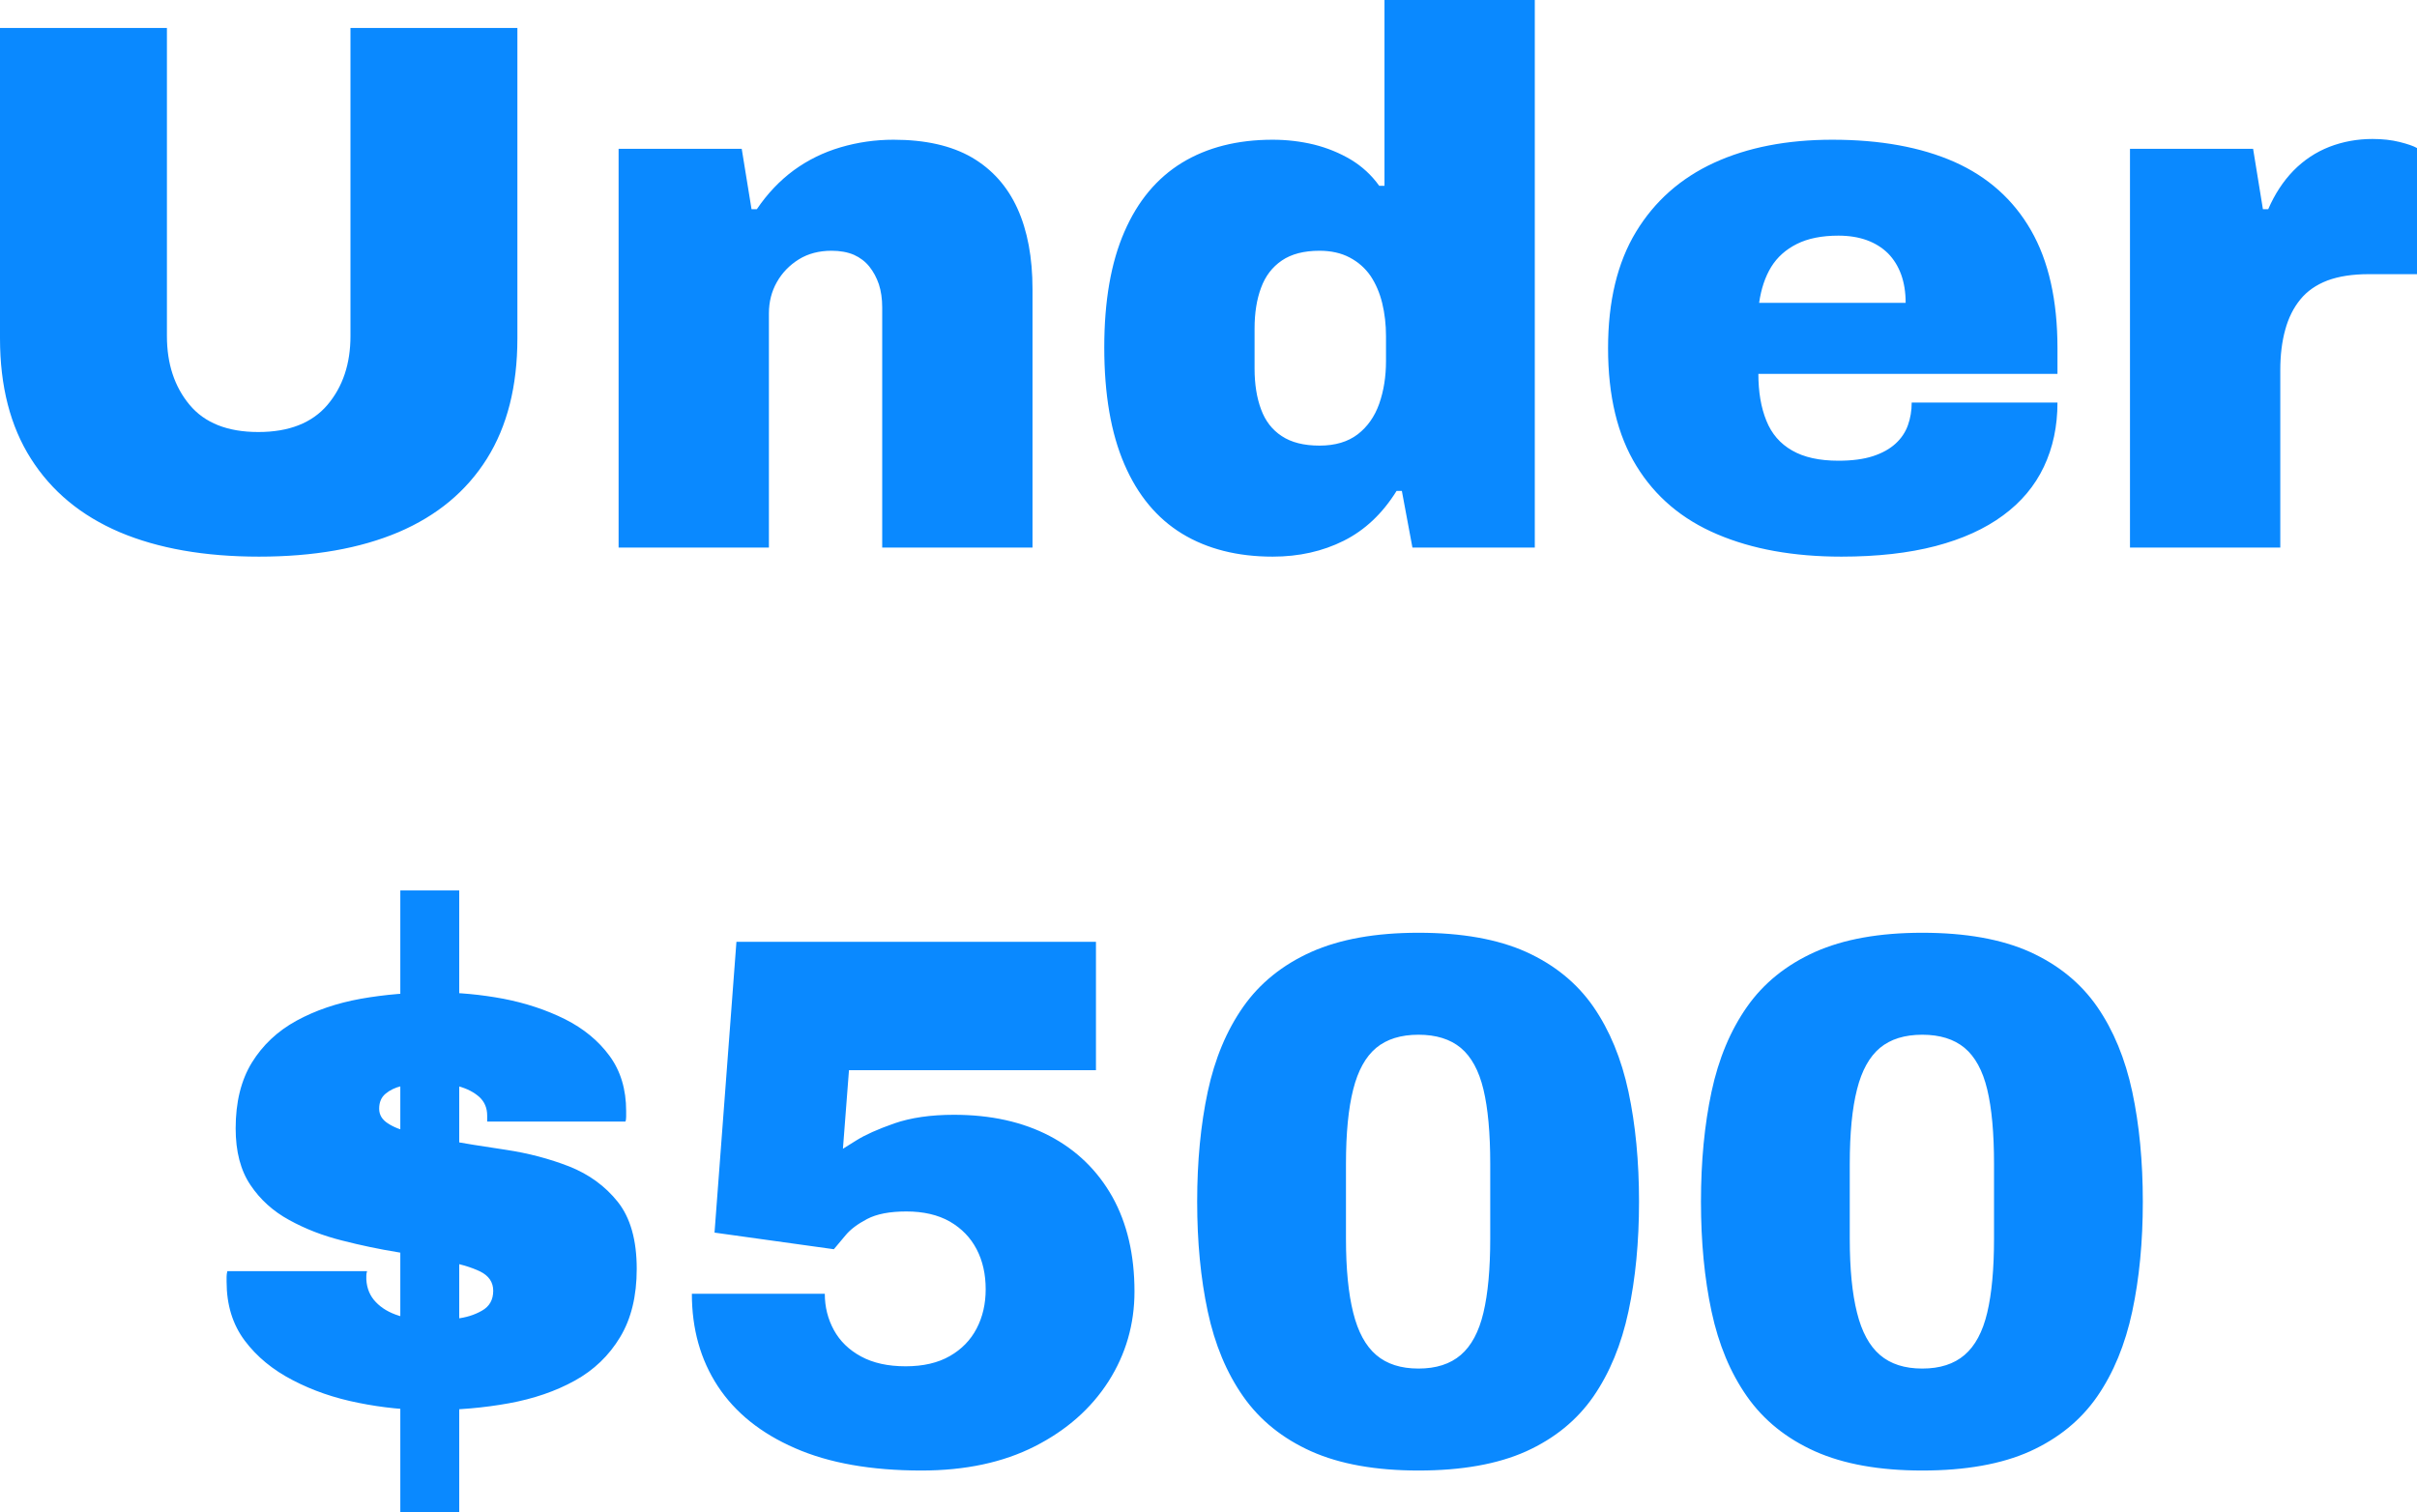
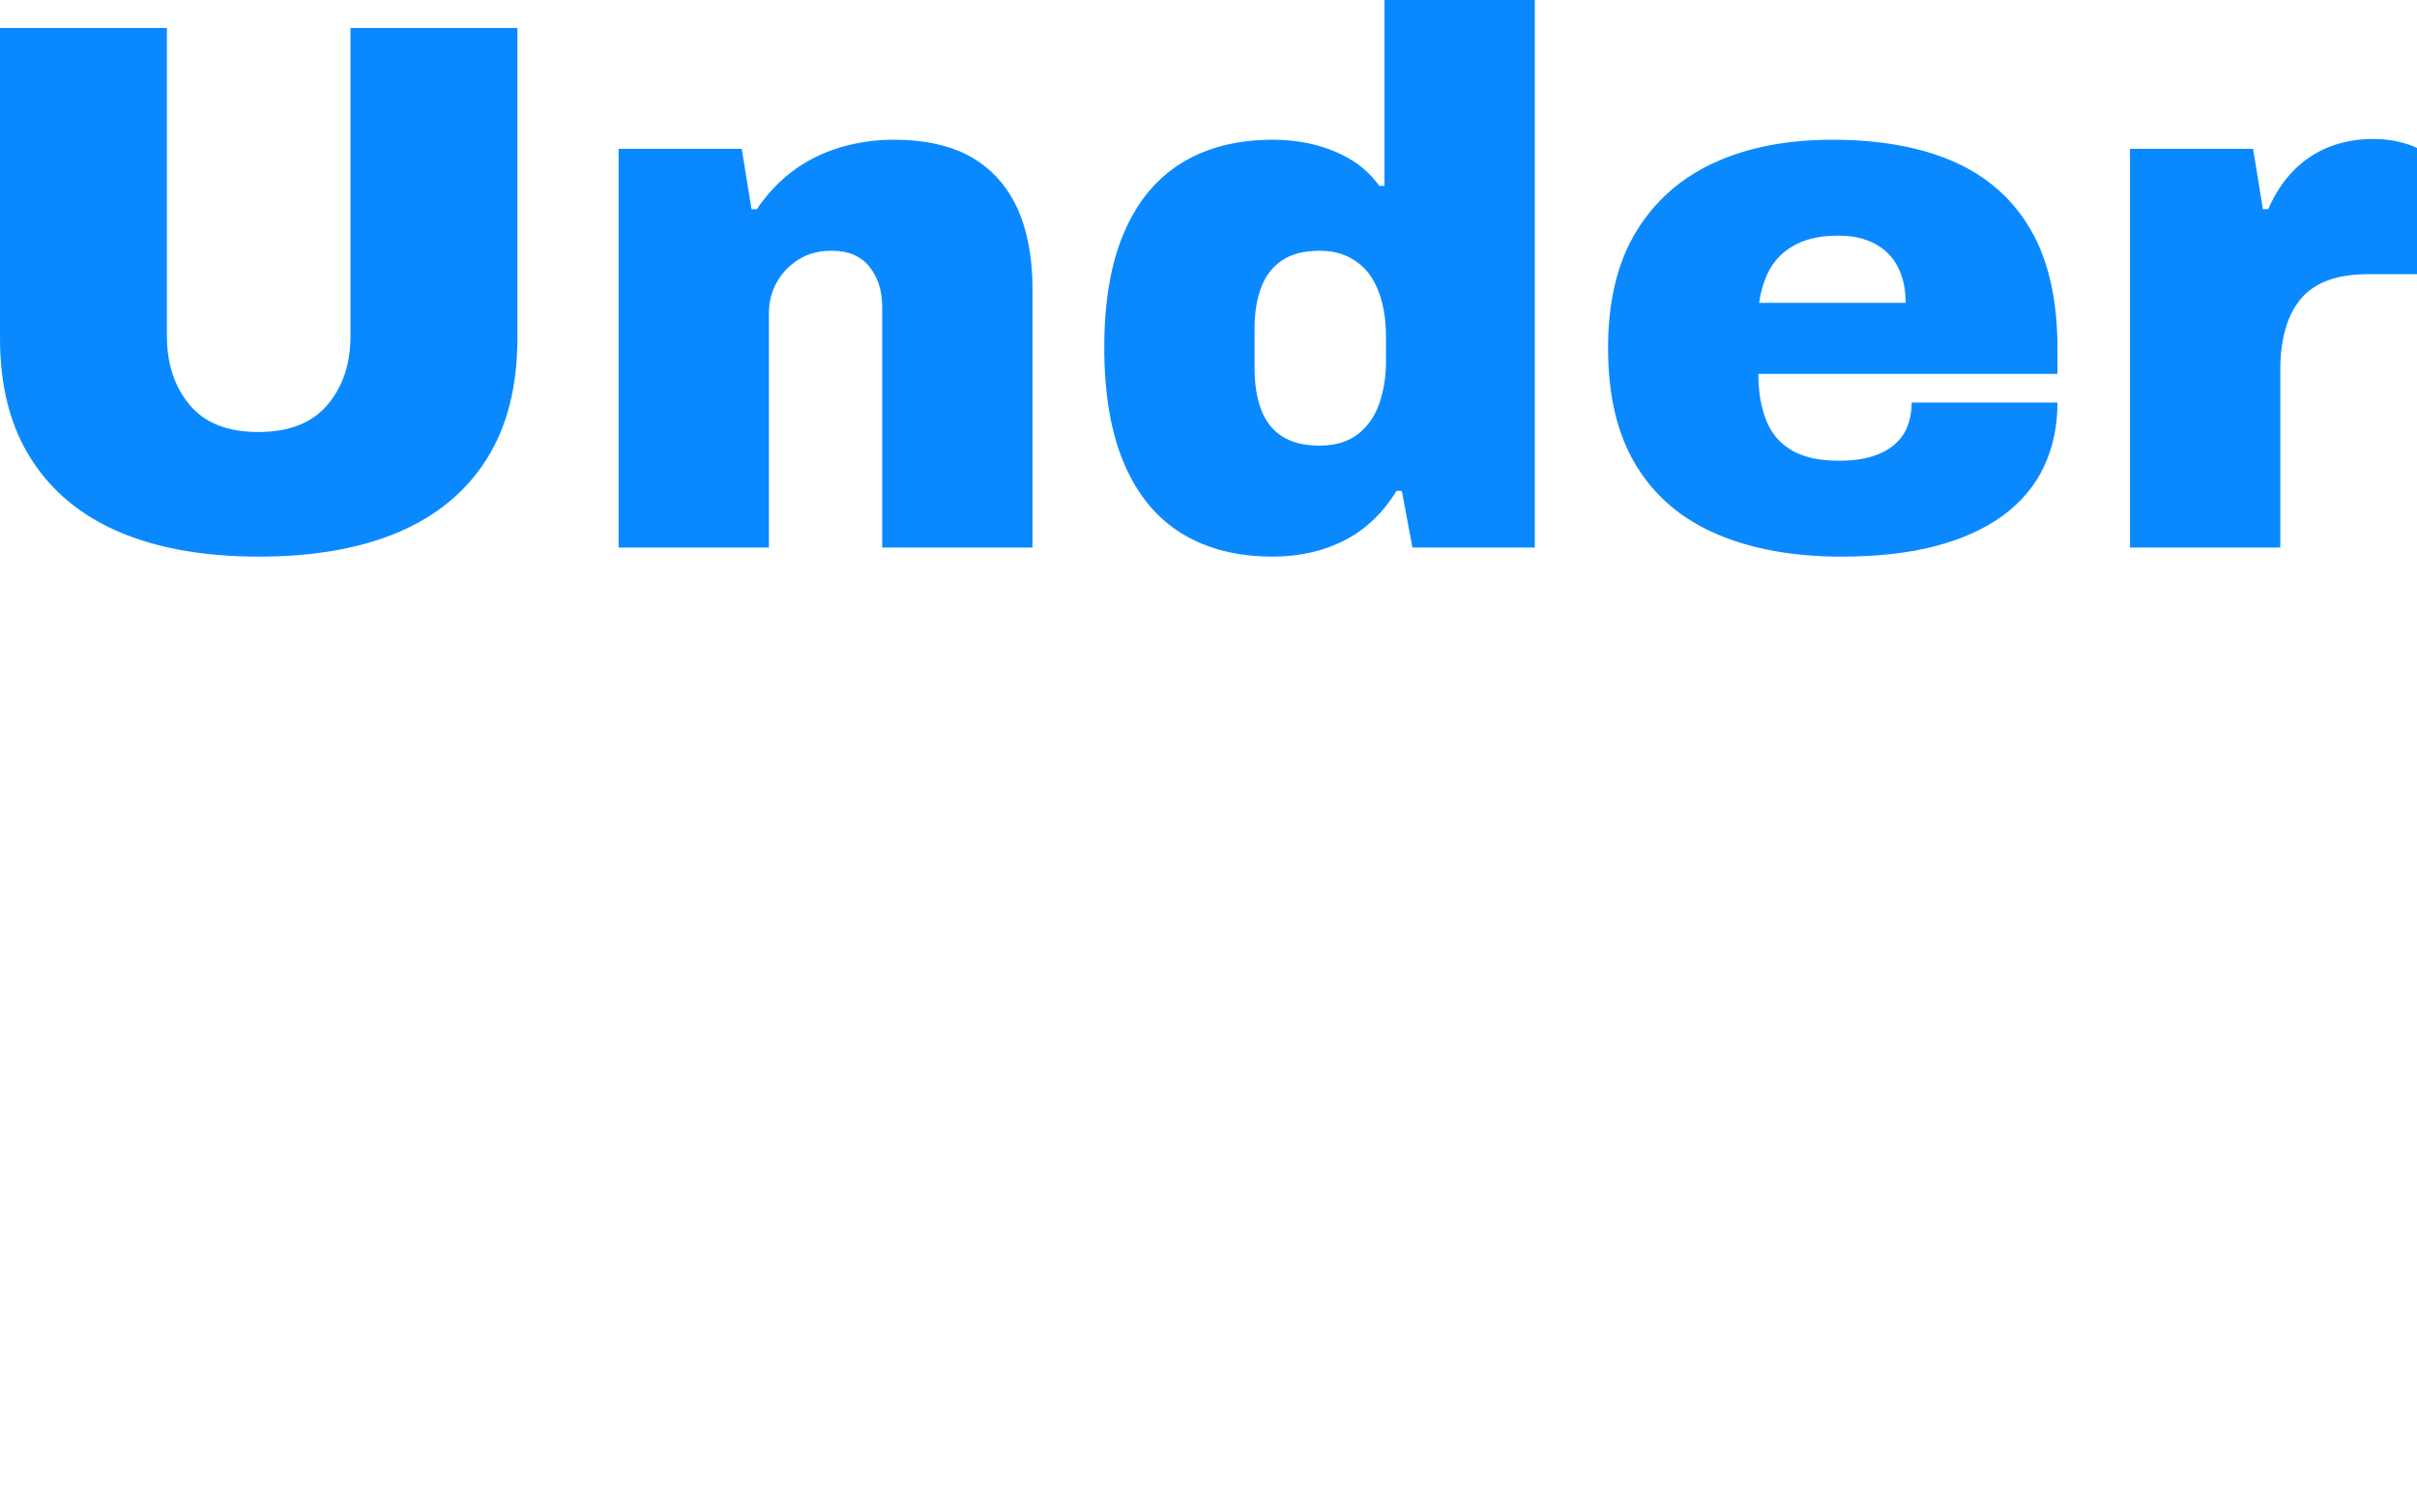
<svg xmlns="http://www.w3.org/2000/svg" viewBox="0 7.65 160 100.1" data-asc="0.878" width="160" height="100.1">
  <g fill="#0A89FF">
    <g fill="#0A89FF" transform="translate(0, 0)">
      <path d="M17.15 44.50Q11.75 44.50 7.92 42.88Q4.10 41.25 2.05 38.02Q0 34.80 0 30.05L0 9.50L11.05 9.50L11.05 29.90Q11.05 32.65 12.55 34.45Q14.05 36.25 17.10 36.25Q20.15 36.25 21.68 34.45Q23.20 32.65 23.20 29.90L23.20 9.50L34.25 9.50L34.25 30.05Q34.25 34.80 32.23 38.02Q30.20 41.25 26.38 42.88Q22.55 44.50 17.15 44.50ZM40.95 43.90L40.95 17.50L49.10 17.50L49.75 21.50L50.10 21.50Q51.15 19.95 52.55 18.92Q53.95 17.90 55.65 17.40Q57.35 16.90 59.15 16.90Q62.30 16.90 64.33 18.07Q66.35 19.25 67.35 21.45Q68.35 23.65 68.35 26.80L68.35 43.90L58.40 43.90L58.40 28Q58.40 27.15 58.18 26.47Q57.95 25.80 57.55 25.30Q57.15 24.80 56.53 24.52Q55.90 24.25 55.05 24.25Q53.80 24.25 52.88 24.82Q51.95 25.40 51.43 26.32Q50.90 27.25 50.90 28.40L50.90 43.90L40.95 43.90ZM84.25 44.50Q80.75 44.50 78.25 42.98Q75.75 41.45 74.43 38.38Q73.10 35.30 73.10 30.65Q73.10 26.05 74.43 23.00Q75.75 19.95 78.25 18.42Q80.75 16.90 84.25 16.90Q85.65 16.90 86.98 17.22Q88.30 17.55 89.43 18.22Q90.55 18.90 91.30 19.95L91.65 19.95L91.65 7.65L101.60 7.65L101.60 43.90L93.50 43.90L92.80 40.15L92.45 40.15Q91.05 42.40 88.95 43.45Q86.85 44.50 84.25 44.50M87.35 37.15Q88.90 37.15 89.88 36.40Q90.85 35.65 91.30 34.38Q91.75 33.10 91.75 31.55L91.75 29.90Q91.75 28.75 91.50 27.72Q91.25 26.70 90.73 25.92Q90.20 25.15 89.35 24.70Q88.50 24.25 87.35 24.25Q85.80 24.25 84.85 24.90Q83.90 25.55 83.48 26.70Q83.05 27.85 83.05 29.40L83.05 32.05Q83.05 33.60 83.48 34.75Q83.90 35.90 84.85 36.52Q85.80 37.15 87.35 37.15ZM121.90 44.50Q117.15 44.50 113.68 43.02Q110.20 41.55 108.33 38.50Q106.45 35.45 106.45 30.70Q106.45 26.05 108.30 23.00Q110.15 19.95 113.48 18.42Q116.80 16.90 121.30 16.90Q126.05 16.90 129.38 18.37Q132.70 19.85 134.45 22.90Q136.20 25.95 136.20 30.70L136.20 32.40L116.40 32.40Q116.40 34.20 116.93 35.50Q117.45 36.80 118.63 37.47Q119.80 38.15 121.70 38.15Q123.05 38.15 123.98 37.85Q124.90 37.55 125.48 37.02Q126.05 36.50 126.30 35.80Q126.55 35.10 126.55 34.30L136.20 34.30Q136.20 36.65 135.30 38.55Q134.40 40.45 132.60 41.77Q130.80 43.10 128.13 43.80Q125.45 44.50 121.90 44.50M116.45 27.70L126.15 27.70Q126.15 26.65 125.85 25.82Q125.55 25.00 124.98 24.42Q124.40 23.85 123.58 23.55Q122.75 23.25 121.70 23.25Q120.05 23.25 118.95 23.80Q117.85 24.35 117.25 25.32Q116.65 26.30 116.45 27.70ZM141 43.90L141 17.50L149.15 17.50L149.80 21.50L150.15 21.50Q150.80 20.00 151.82 18.95Q152.85 17.90 154.20 17.37Q155.55 16.85 157.05 16.85Q158.05 16.85 158.85 17.05Q159.65 17.25 160 17.45L160 25.80L156.80 25.80Q155.20 25.80 154.07 26.22Q152.95 26.65 152.28 27.47Q151.60 28.30 151.28 29.47Q150.95 30.65 150.95 32.15L150.95 43.90L141 43.90Z" fill="#0A89FF" />
    </g>
    <g fill="#0A89FF" transform="translate(15, 60.5)">
-       <path d="M11.50 47.25L11.50 6.10L15.40 6.10L15.40 47.25L11.50 47.25M13.50 40.50Q11.10 40.50 8.73 40.02Q6.35 39.55 4.38 38.52Q2.40 37.50 1.20 35.90Q0 34.30 0 32Q0 31.85 0 31.67Q0 31.50 0.05 31.30L9.30 31.30Q9.25 31.45 9.25 31.60Q9.25 31.75 9.25 31.85Q9.30 32.75 9.88 33.35Q10.45 33.95 11.40 34.25Q12.35 34.55 13.50 34.55Q14.20 34.55 15.18 34.45Q16.15 34.35 16.90 33.92Q17.65 33.50 17.65 32.60Q17.65 31.75 16.78 31.32Q15.90 30.90 14.48 30.63Q13.05 30.35 11.35 30.05Q9.50 29.75 7.63 29.27Q5.75 28.80 4.15 27.92Q2.55 27.05 1.58 25.60Q0.60 24.15 0.60 21.85Q0.60 19.25 1.67 17.50Q2.75 15.75 4.63 14.72Q6.50 13.70 8.88 13.27Q11.25 12.85 13.85 12.85Q16.10 12.85 18.33 13.27Q20.55 13.70 22.40 14.62Q24.25 15.55 25.35 17.05Q26.45 18.55 26.45 20.70Q26.45 20.85 26.45 21.07Q26.45 21.30 26.40 21.40L17.25 21.40L17.25 21.00Q17.25 20.25 16.73 19.77Q16.20 19.30 15.38 19.07Q14.55 18.85 13.70 18.85Q13.40 18.85 12.80 18.87Q12.20 18.90 11.57 19.05Q10.95 19.20 10.53 19.55Q10.10 19.90 10.10 20.55Q10.10 21.15 10.68 21.52Q11.25 21.90 12.23 22.12Q13.20 22.35 14.40 22.60Q16.30 22.95 18.50 23.27Q20.70 23.60 22.68 24.37Q24.65 25.15 25.90 26.72Q27.15 28.30 27.15 31.15Q27.15 33.85 26.05 35.67Q24.95 37.50 23.05 38.55Q21.15 39.60 18.68 40.05Q16.20 40.50 13.50 40.50ZM46 44.50Q41 44.50 37.63 43.02Q34.25 41.55 32.52 38.92Q30.80 36.30 30.80 32.80L39.60 32.80Q39.60 34.10 40.20 35.20Q40.80 36.30 42 36.95Q43.20 37.60 44.95 37.60Q46.70 37.60 47.88 36.92Q49.05 36.25 49.65 35.10Q50.25 33.95 50.25 32.50Q50.25 31 49.65 29.85Q49.05 28.70 47.88 28.02Q46.70 27.35 45 27.35Q43.35 27.35 42.40 27.85Q41.45 28.35 40.98 28.92Q40.50 29.50 40.20 29.85L32.30 28.75L33.75 9.50L57.55 9.50L57.55 18.00L41.20 18.00L40.80 23.20Q40.80 23.20 41.68 22.65Q42.55 22.10 44.20 21.52Q45.85 20.95 48.15 20.95Q51.80 20.95 54.48 22.35Q57.15 23.75 58.63 26.37Q60.10 29 60.10 32.65Q60.10 35.90 58.38 38.60Q56.65 41.30 53.50 42.90Q50.35 44.50 46 44.50ZM78.90 44.50Q74.65 44.50 71.80 43.23Q68.95 41.95 67.30 39.60Q65.65 37.25 64.95 33.97Q64.25 30.70 64.25 26.70Q64.25 22.70 64.95 19.42Q65.65 16.15 67.30 13.80Q68.95 11.45 71.80 10.17Q74.65 8.90 78.90 8.90Q83.20 8.90 86.03 10.17Q88.85 11.45 90.48 13.80Q92.10 16.15 92.80 19.42Q93.50 22.70 93.50 26.70Q93.50 30.70 92.80 33.97Q92.10 37.25 90.48 39.60Q88.85 41.95 86.03 43.23Q83.20 44.50 78.90 44.50M78.90 37.75Q80.65 37.75 81.70 36.85Q82.75 35.95 83.20 34.05Q83.65 32.15 83.65 29.15L83.65 24.20Q83.65 21.15 83.20 19.27Q82.75 17.40 81.70 16.52Q80.65 15.65 78.90 15.65Q77.15 15.65 76.10 16.52Q75.05 17.40 74.58 19.27Q74.10 21.15 74.10 24.20L74.10 29.15Q74.10 32.15 74.58 34.05Q75.05 35.95 76.10 36.85Q77.15 37.75 78.90 37.75ZM112.25 44.50Q108.00 44.50 105.15 43.23Q102.30 41.95 100.65 39.60Q99.00 37.25 98.30 33.97Q97.60 30.70 97.60 26.70Q97.60 22.70 98.30 19.42Q99.00 16.15 100.65 13.80Q102.30 11.45 105.15 10.17Q108.00 8.90 112.25 8.90Q116.55 8.90 119.38 10.17Q122.20 11.45 123.83 13.80Q125.45 16.15 126.15 19.42Q126.85 22.70 126.85 26.70Q126.85 30.70 126.15 33.97Q125.45 37.25 123.83 39.60Q122.20 41.95 119.38 43.23Q116.55 44.50 112.25 44.50M112.25 37.75Q114.00 37.75 115.05 36.85Q116.10 35.95 116.55 34.05Q117.00 32.15 117.00 29.15L117.00 24.20Q117.00 21.15 116.55 19.27Q116.10 17.40 115.05 16.52Q114.00 15.65 112.25 15.65Q110.50 15.65 109.45 16.52Q108.40 17.40 107.93 19.27Q107.45 21.15 107.45 24.20L107.45 29.15Q107.45 32.15 107.93 34.05Q108.40 35.95 109.45 36.85Q110.50 37.75 112.25 37.75Z" fill="#0A89FF" />
-     </g>
+       </g>
  </g>
</svg>